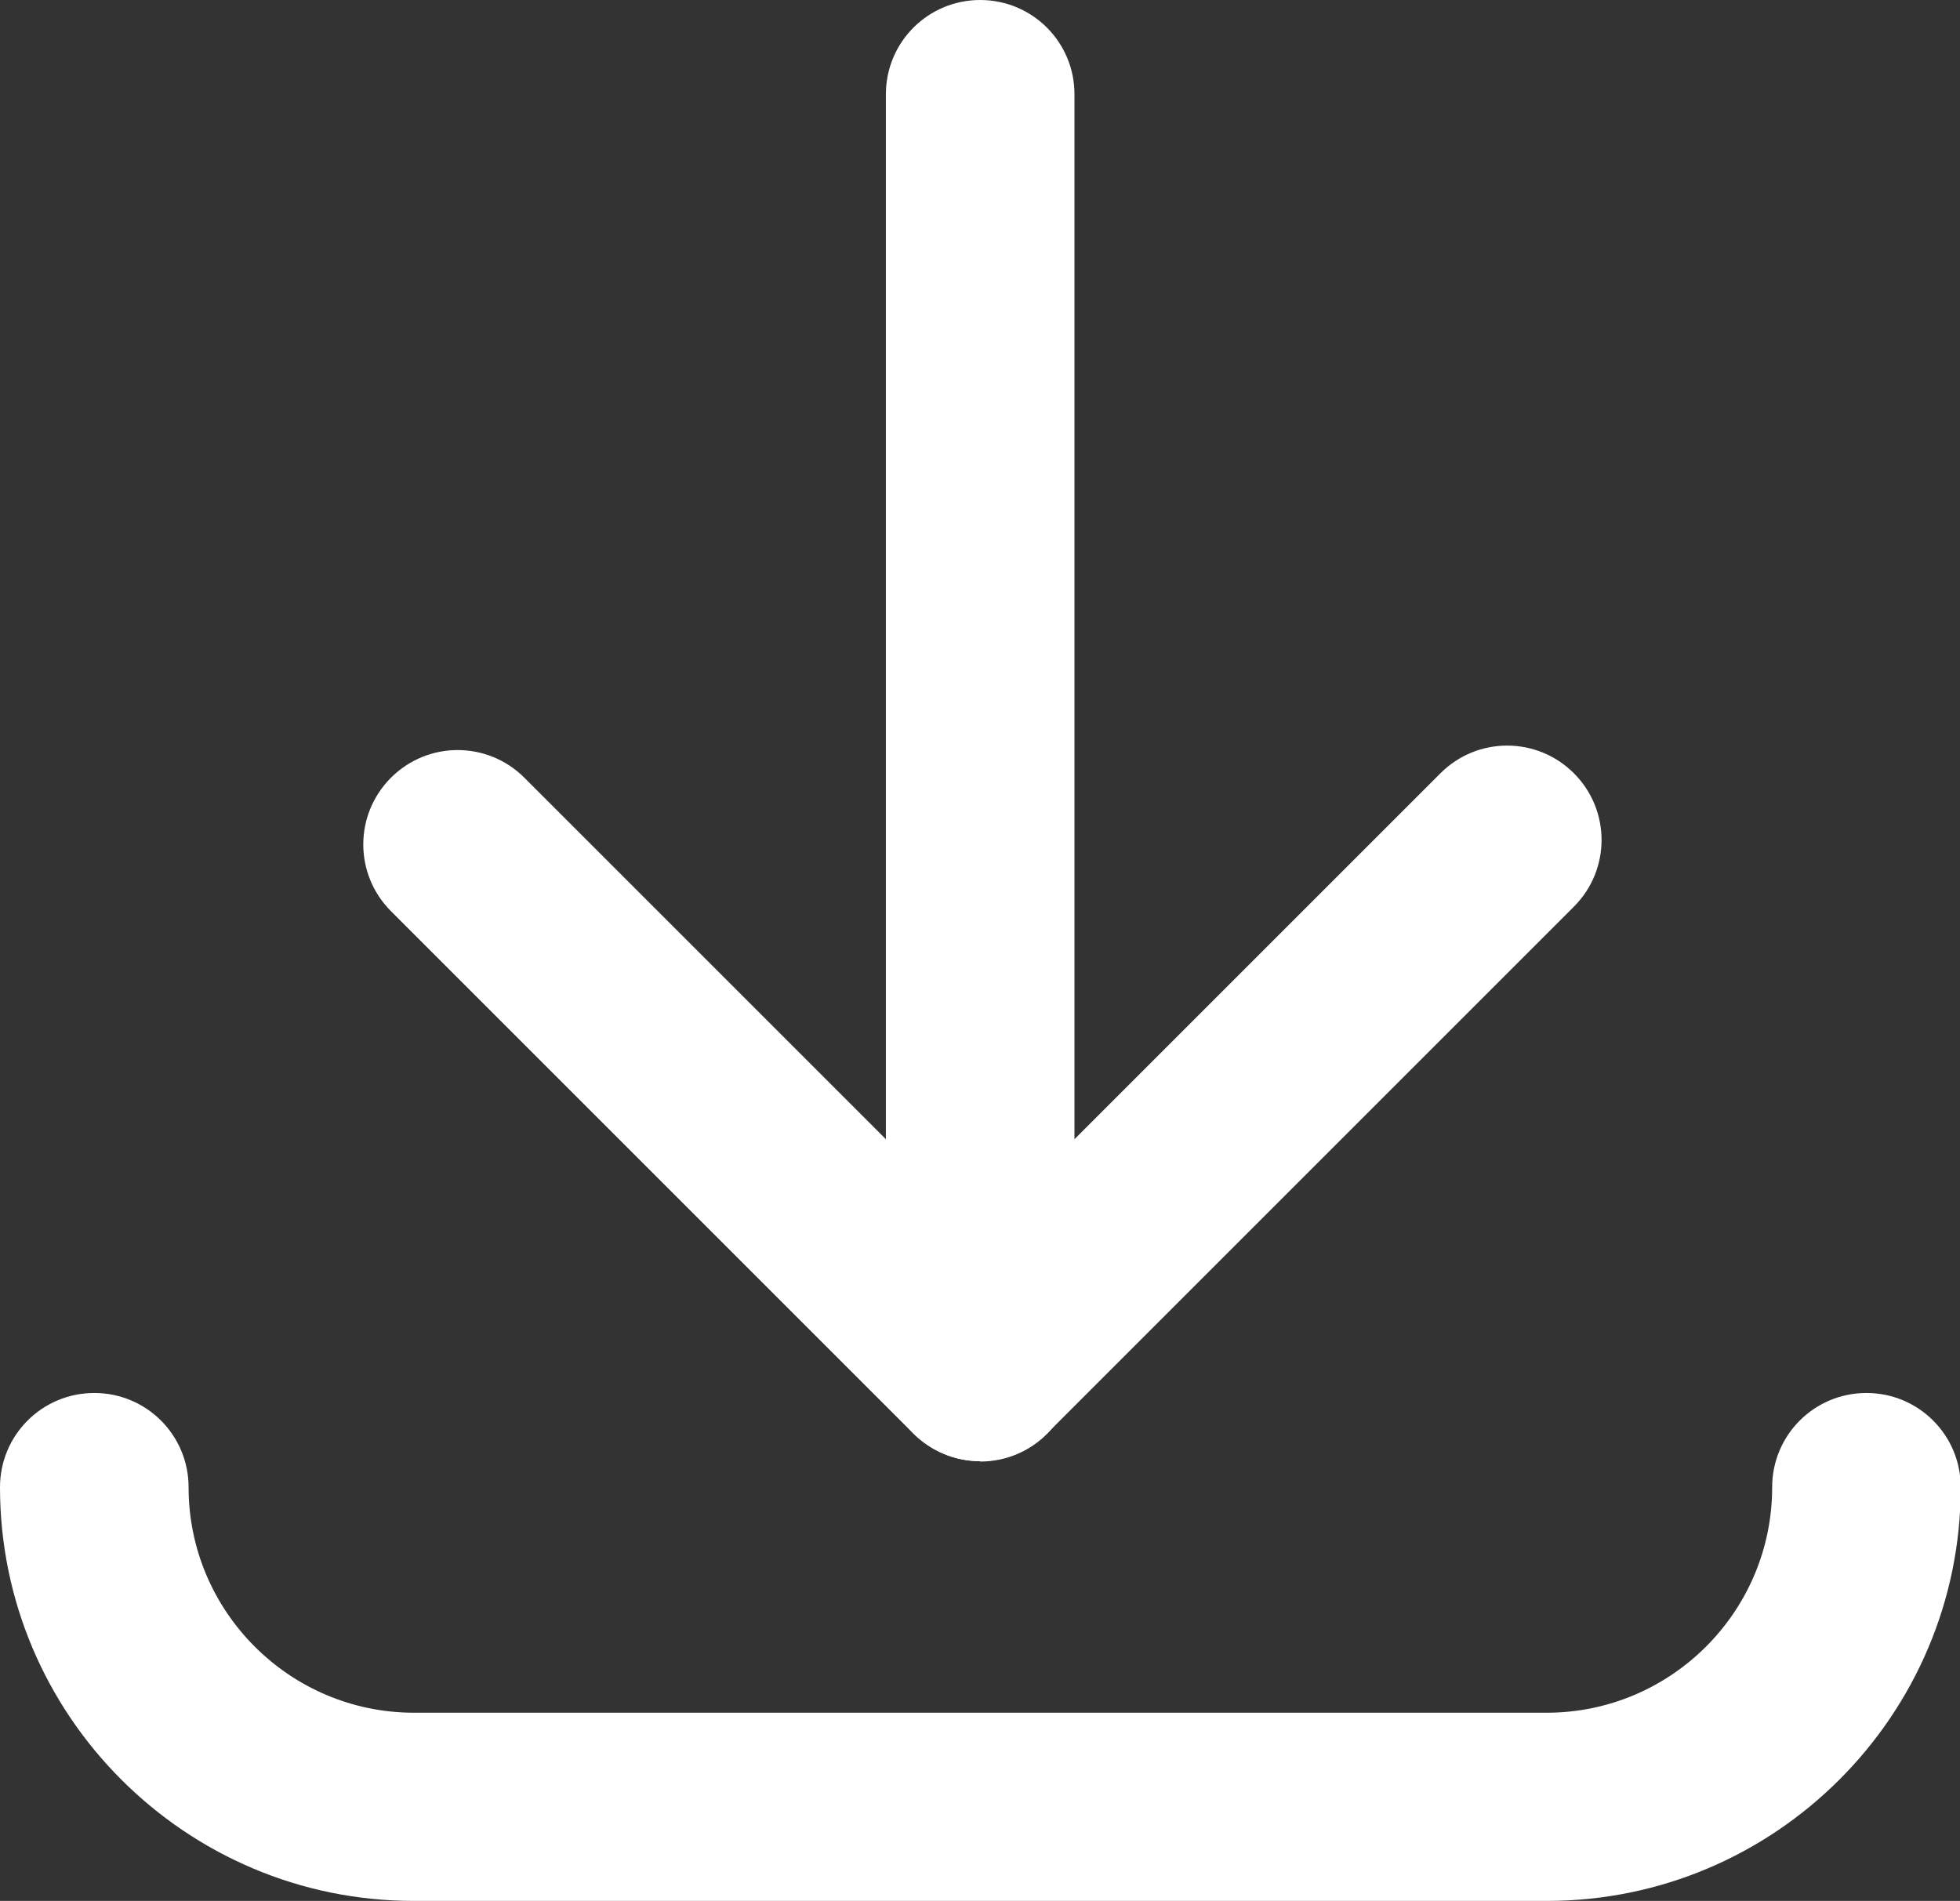
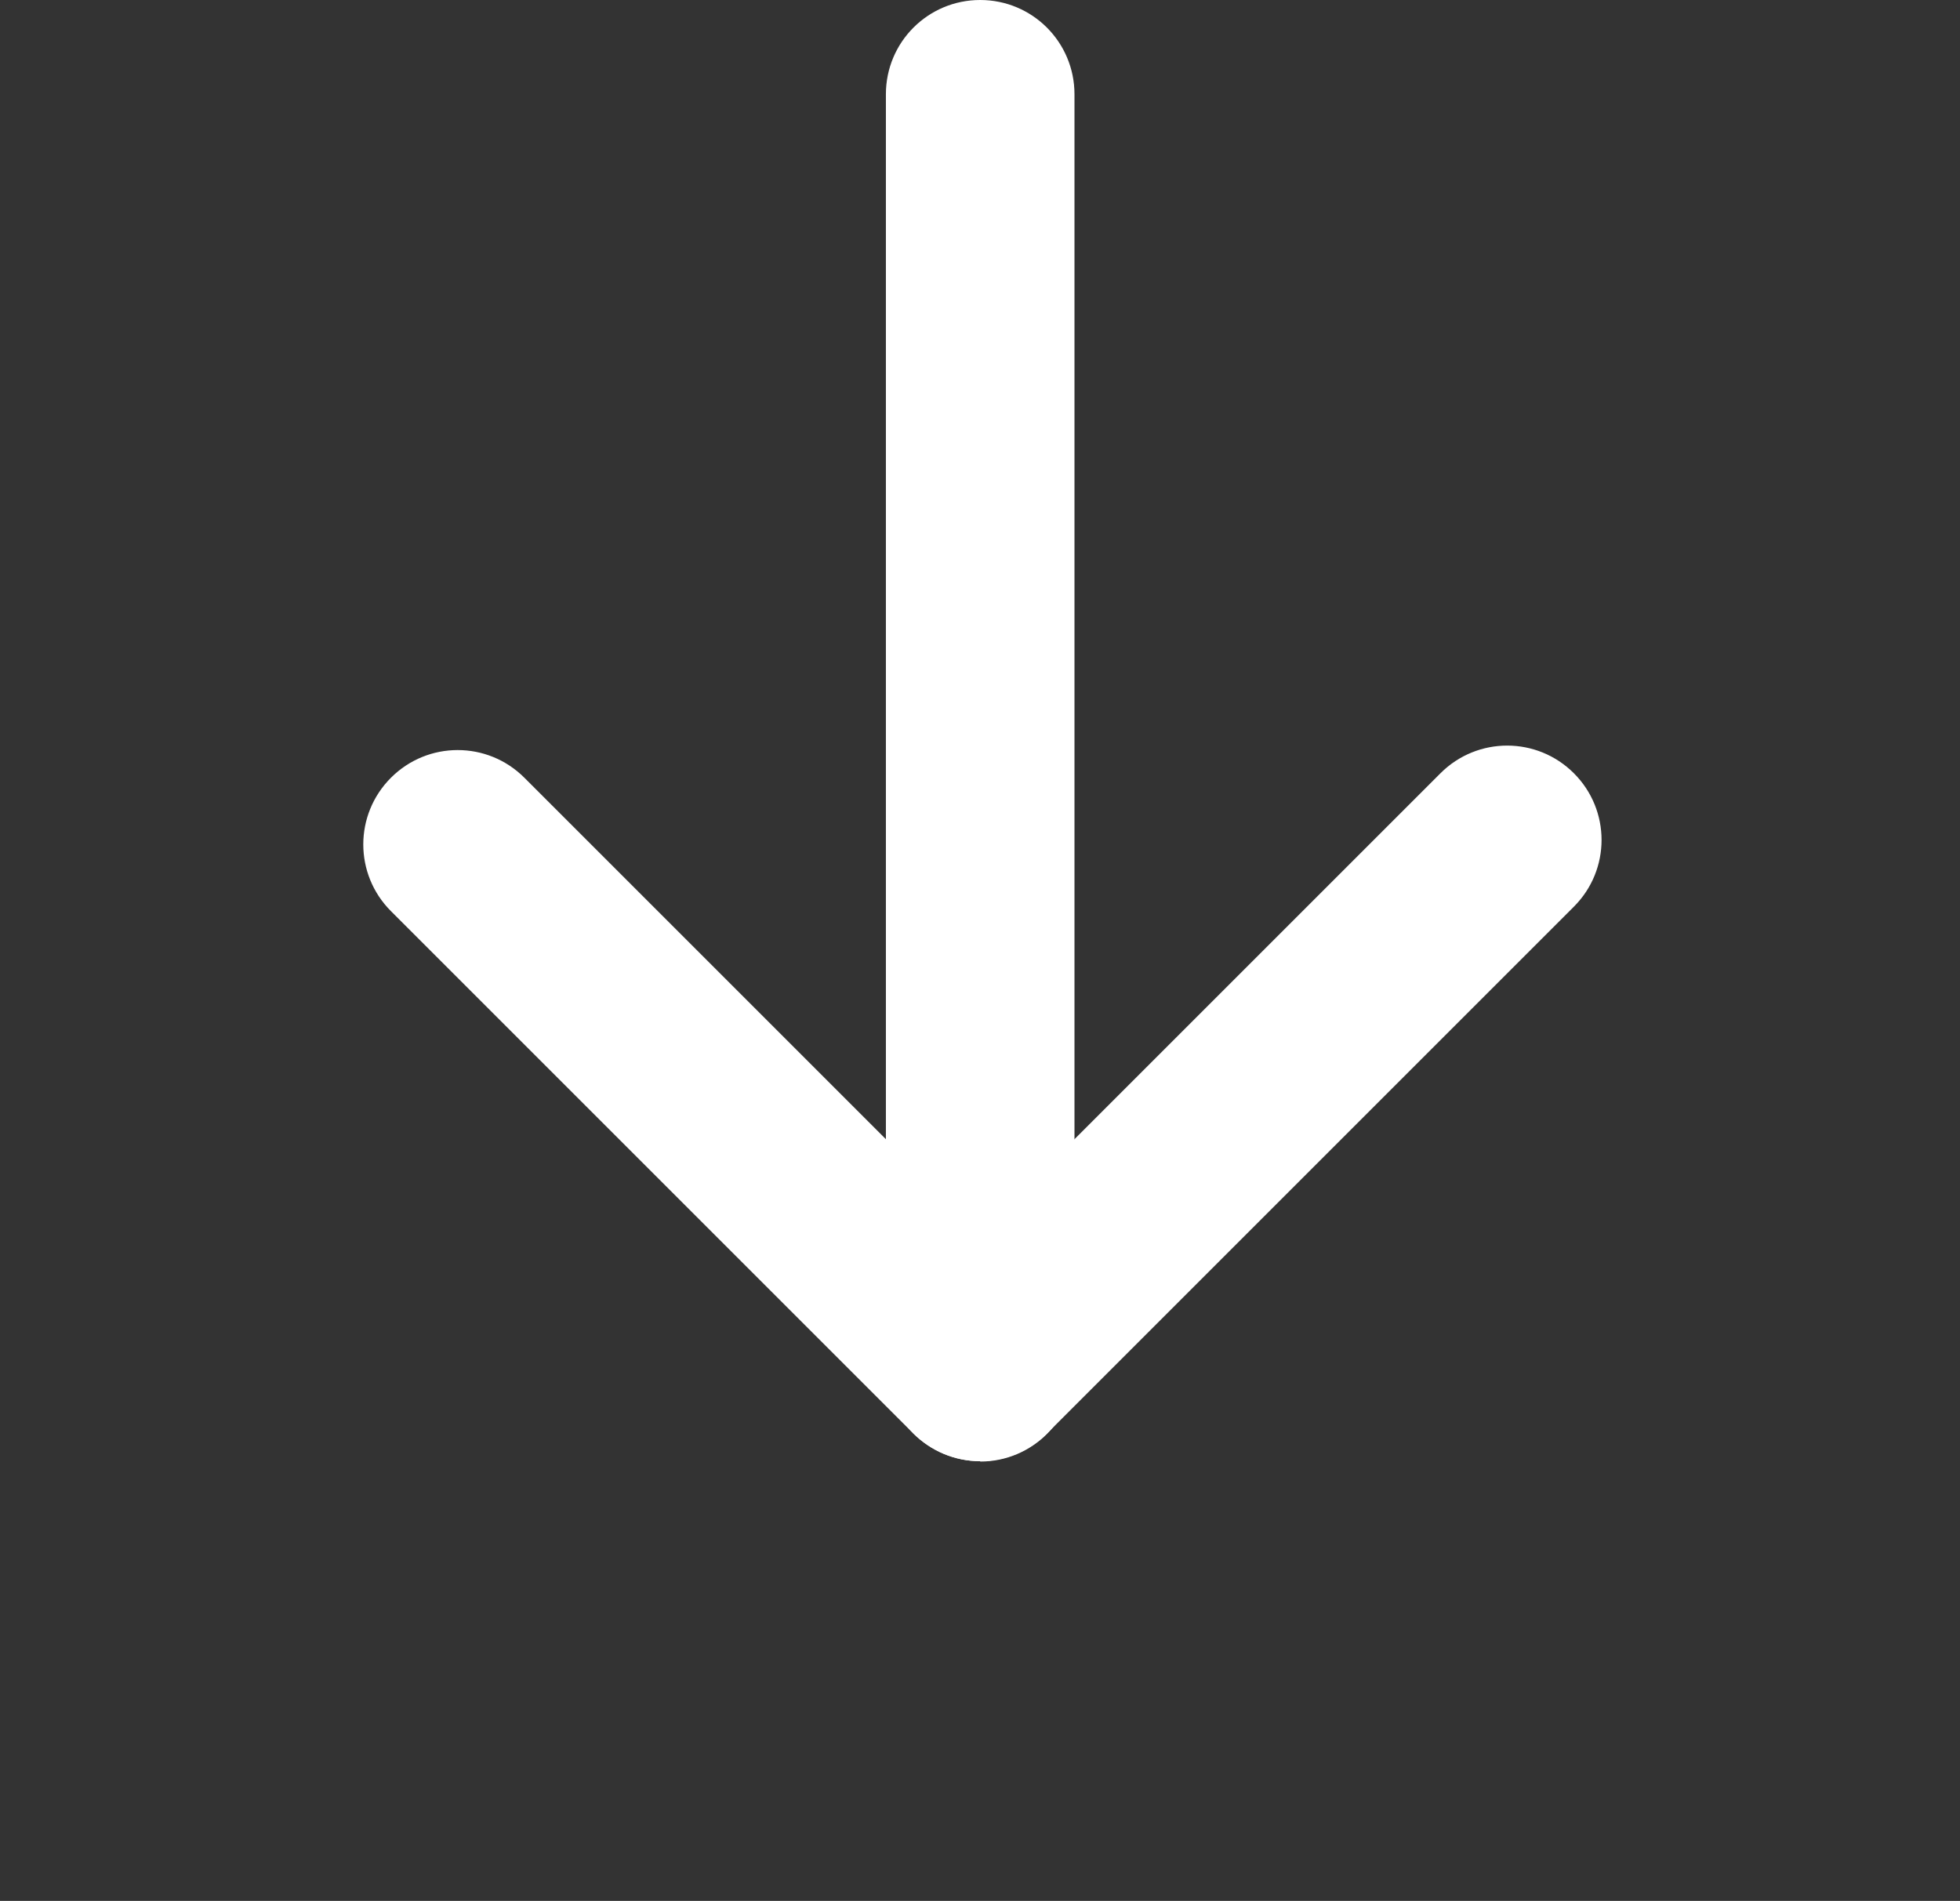
<svg xmlns="http://www.w3.org/2000/svg" id="Layer_1" data-name="Layer 1" viewBox="0 0 52.59 51.01">
  <rect x="0" y="0" width="52.59" height="51.01" fill="#333333" stroke="none" />
  <defs>
    <style>
      .cls-1 {
        fill: #fff;
        stroke-width: 0px;
      }
    </style>
  </defs>
-   <path class="cls-1" d="M41.49,51.01H11.1c-6.12,0-11.1-4.98-11.1-11.1,0-1.4,1.13-2.53,2.53-2.53s2.53,1.13,2.53,2.53c0,3.33,2.71,6.05,6.05,6.05h30.39c3.33,0,6.05-2.71,6.05-6.05,0-1.4,1.13-2.53,2.53-2.53s2.53,1.13,2.53,2.53c0,6.12-4.98,11.1-11.1,11.1Z" />
  <path class="cls-1" d="M26.3,39.21c-1.4,0-2.53-1.13-2.53-2.53V2.53c0-1.4,1.13-2.53,2.53-2.53s2.53,1.13,2.53,2.53v34.16c0,1.4-1.13,2.53-2.53,2.53Z" />
  <path class="cls-1" d="M26.3,39.21c-.67,0-1.31-.27-1.79-.74l-14.02-14.02c-.99-.99-.99-2.59,0-3.58.99-.99,2.59-.99,3.58,0l12.23,12.23,12.35-12.35c.99-.99,2.59-.99,3.58,0,.99.99.99,2.59,0,3.58l-14.14,14.14c-.47.47-1.12.74-1.79.74Z" />
</svg>